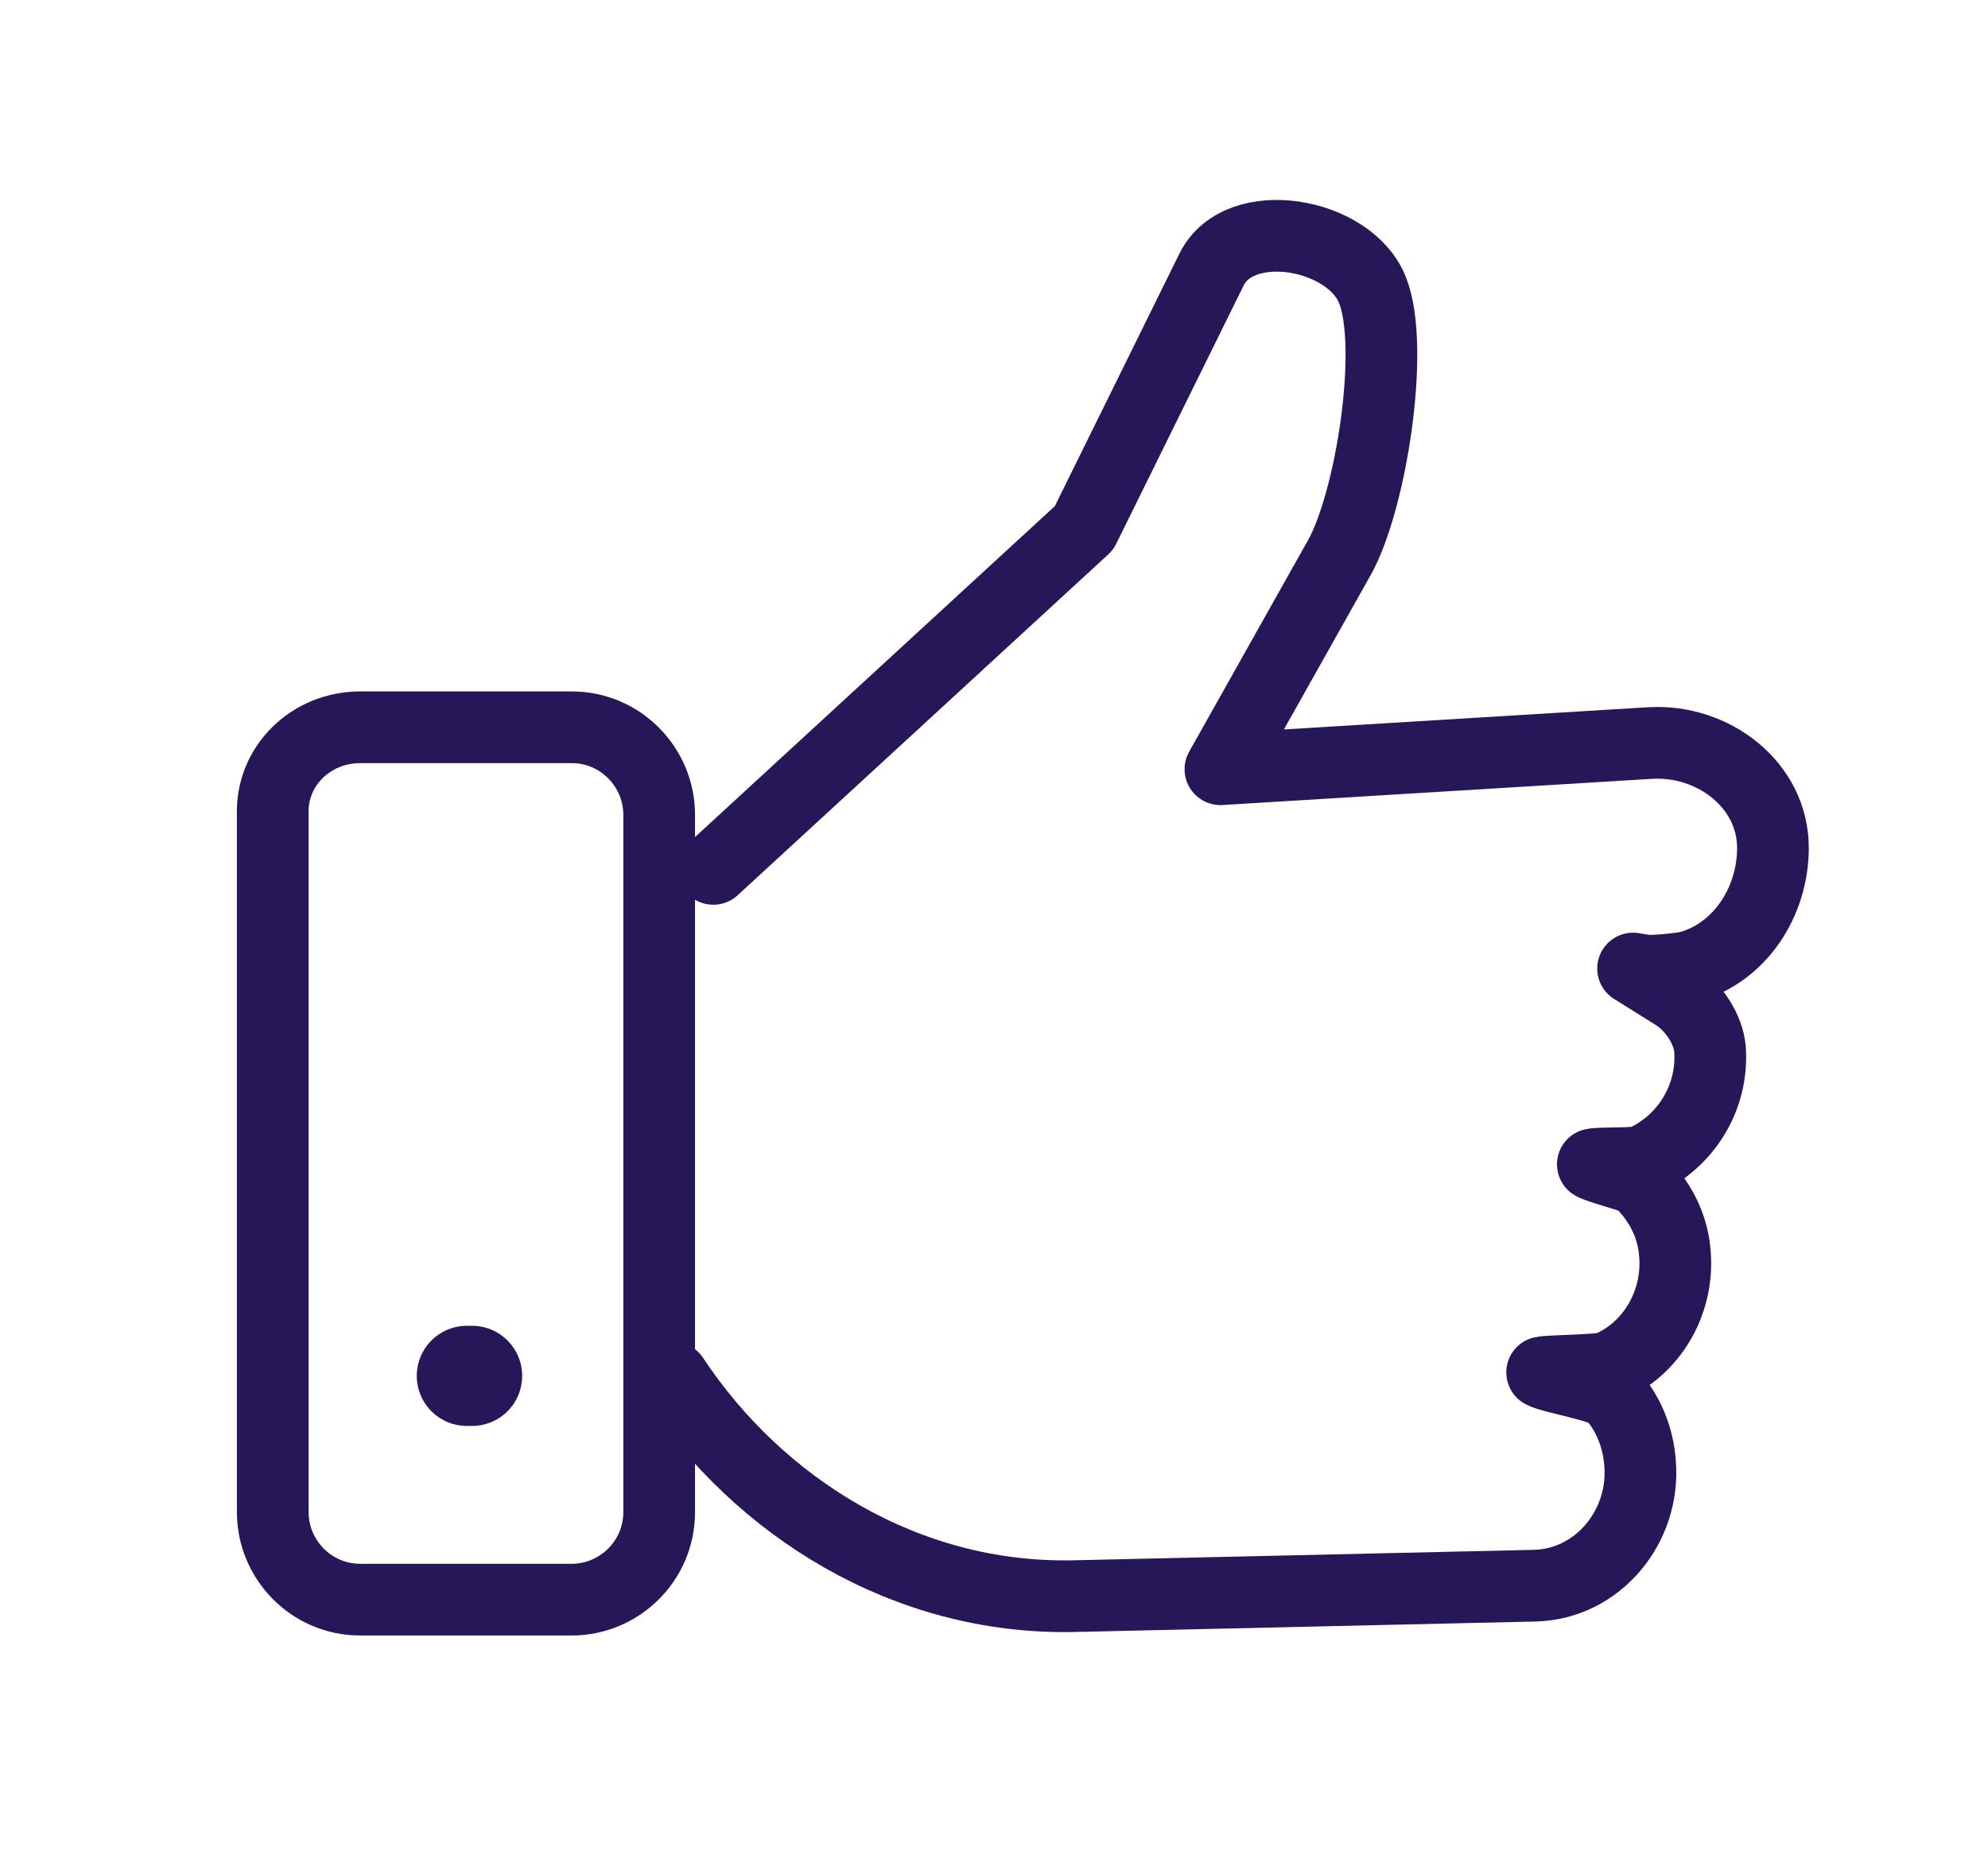
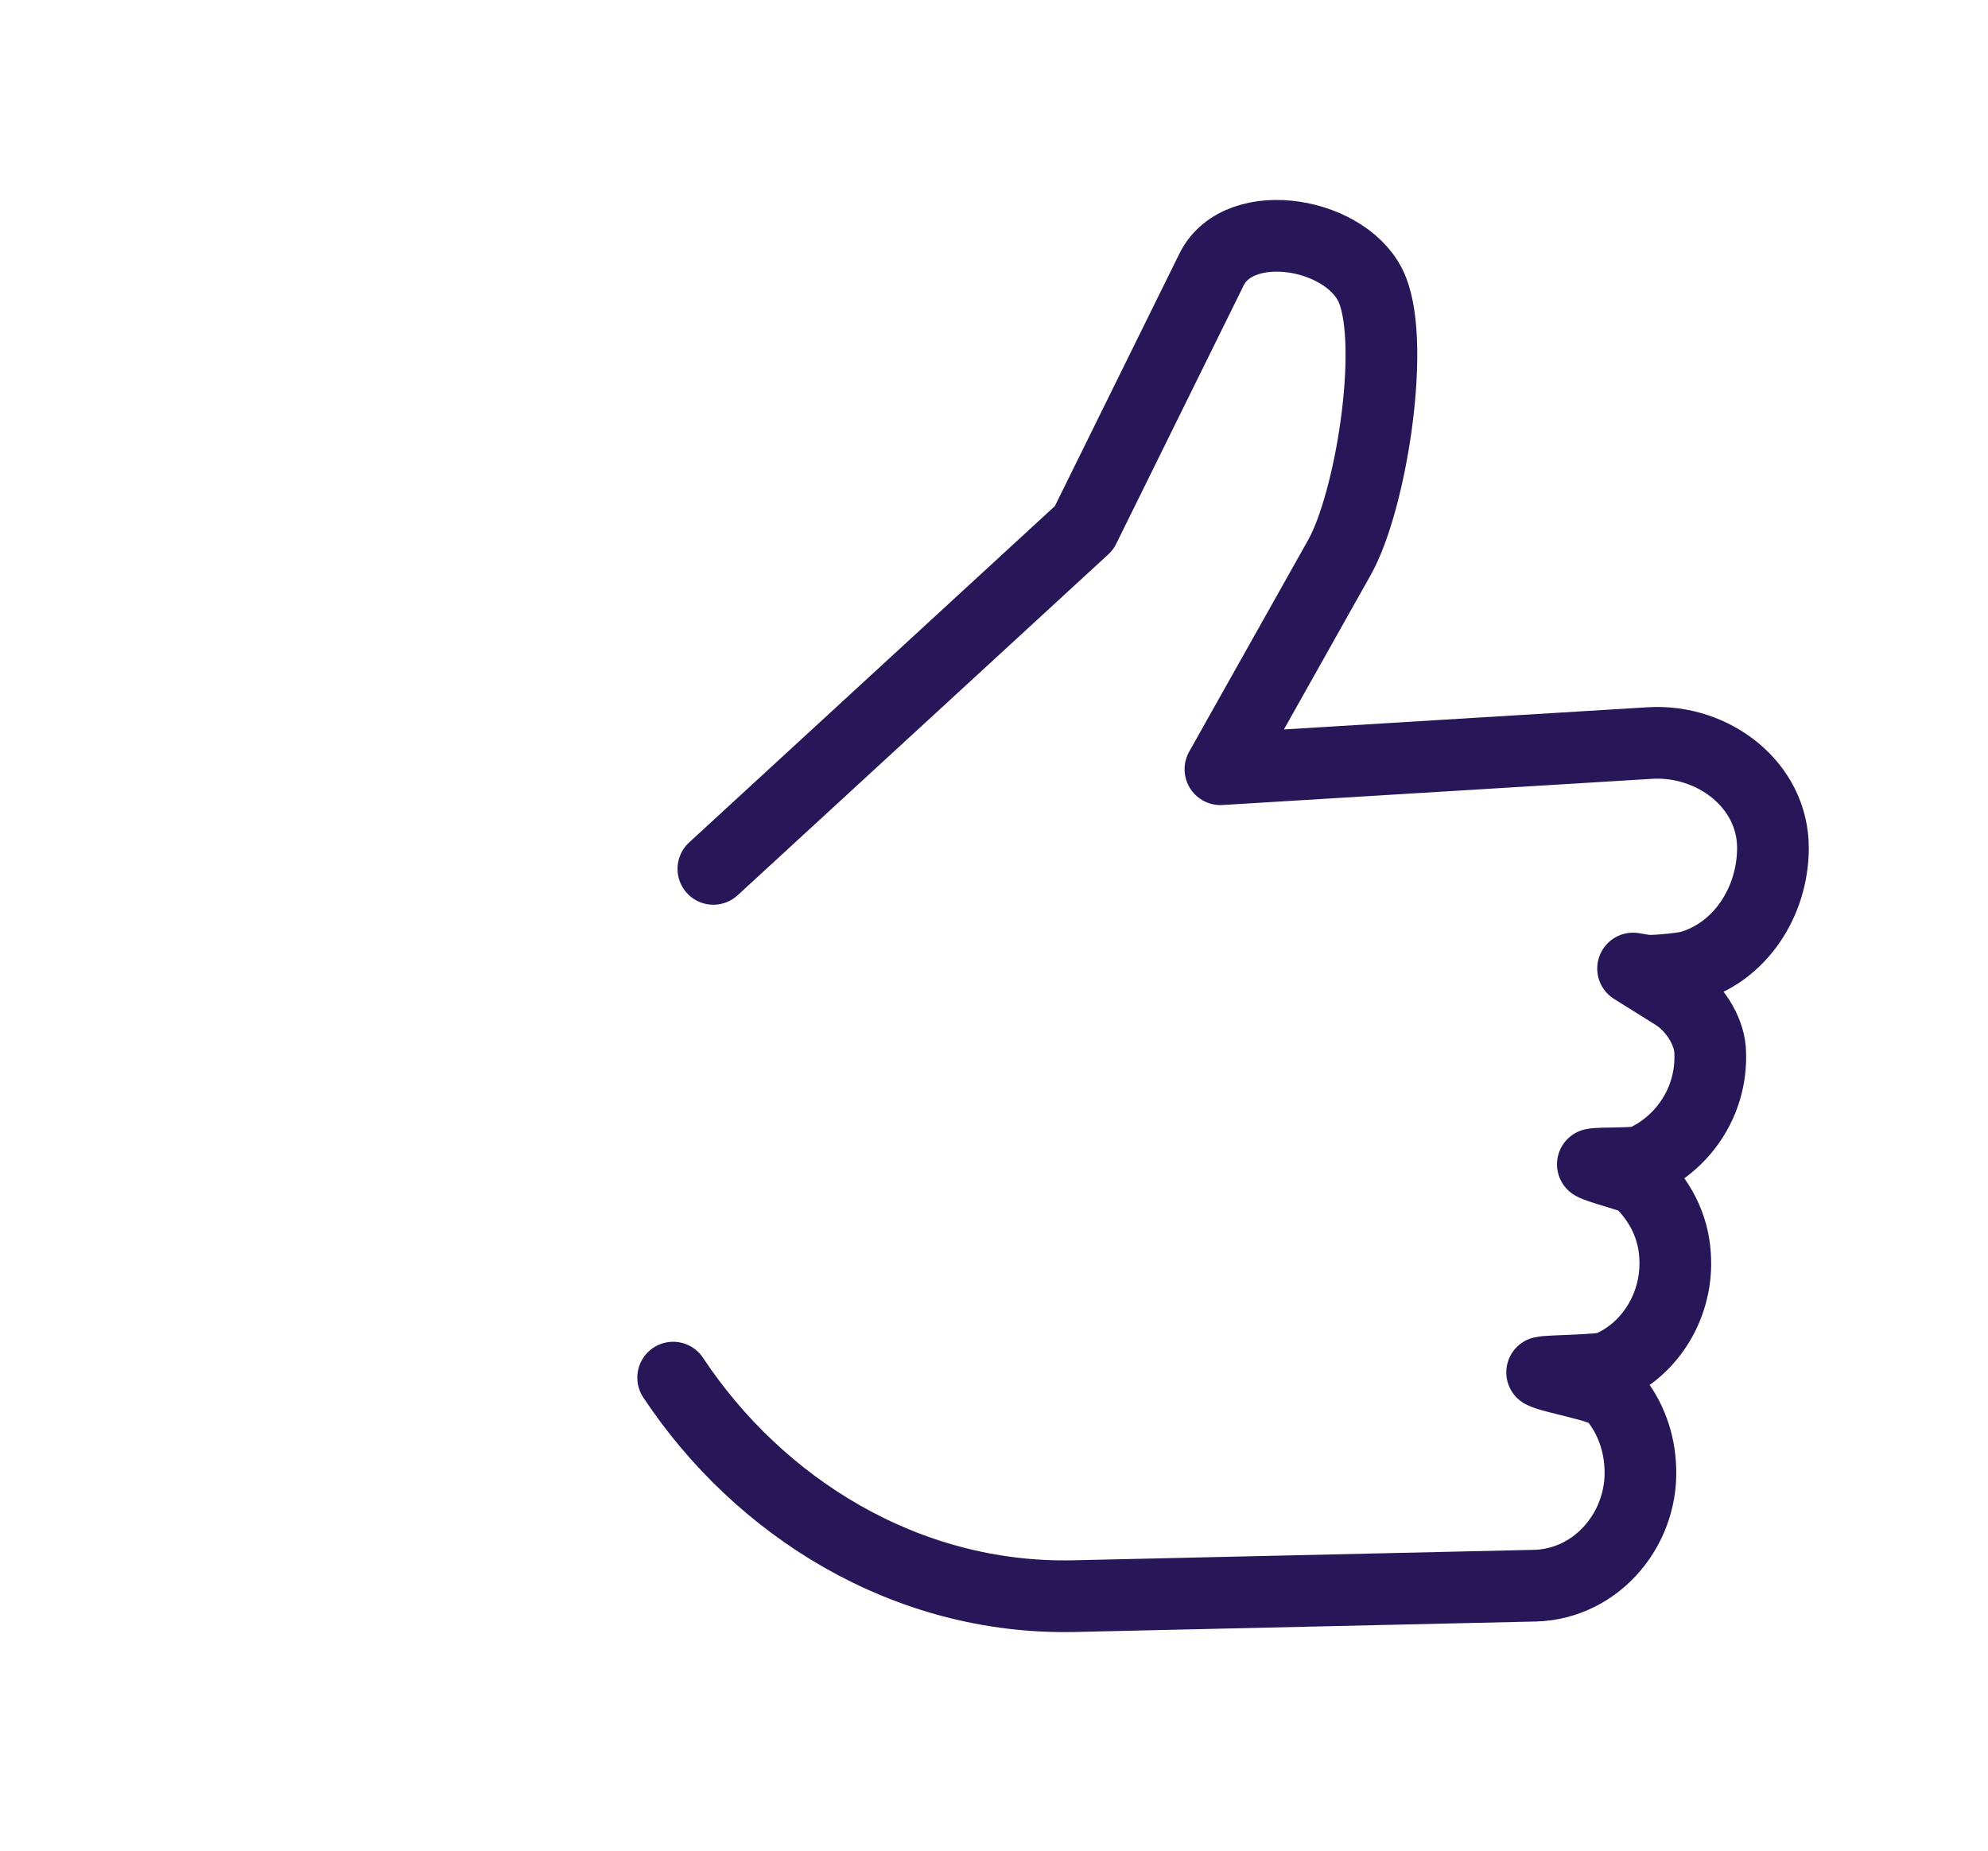
<svg xmlns="http://www.w3.org/2000/svg" enable-background="new 0 0 113.7 105.9" viewBox="0 0 113.7 105.9">
  <g fill="none" stroke="#271759" stroke-linecap="round" stroke-linejoin="round" stroke-miterlimit="22.926">
    <path d="m40.8 49.7 21.2-19.5 7.3-14.8c1.6-3.2 7.9-2.1 9.2 1.2s-.1 12.1-1.9 15.3l-6.8 12.1 24.6-1.5c3.6-.2 7 2.4 7 6 0 3.1-1.9 6-4.8 6.8-.4.1-2.2.3-2.6.2l-.6-.1 2.4 1.5c1.1.7 1.9 2 2 3.1.2 2.8-1.4 5.3-3.8 6.4-.4.2-2.5.1-2.9.2.3.2 2.3.7 2.6.9 1.2 1.1 2 2.6 2.1 4.3.2 2.8-1.4 5.4-3.8 6.4-.4.2-3.4.2-3.8.3.5.3 3.6.8 4 1.3.9 1 1.5 2.4 1.6 3.9.3 3.6-2.4 6.9-6 7l-26.4.6c-9.6.2-18-5.1-22.9-12.5" stroke-width="4.101" />
-     <path d="m20.6 41.6h12.1c2.8 0 5 2.3 5 5v39.9c0 2.8-2.3 5-5 5h-12.1c-2.8 0-5-2.3-5-5v-39.9c-.1-2.8 2.2-5 5-5z" stroke-width="4.101" />
-     <path d="m26.7 78.7h.3" stroke-width="5.728" />
  </g>
</svg>